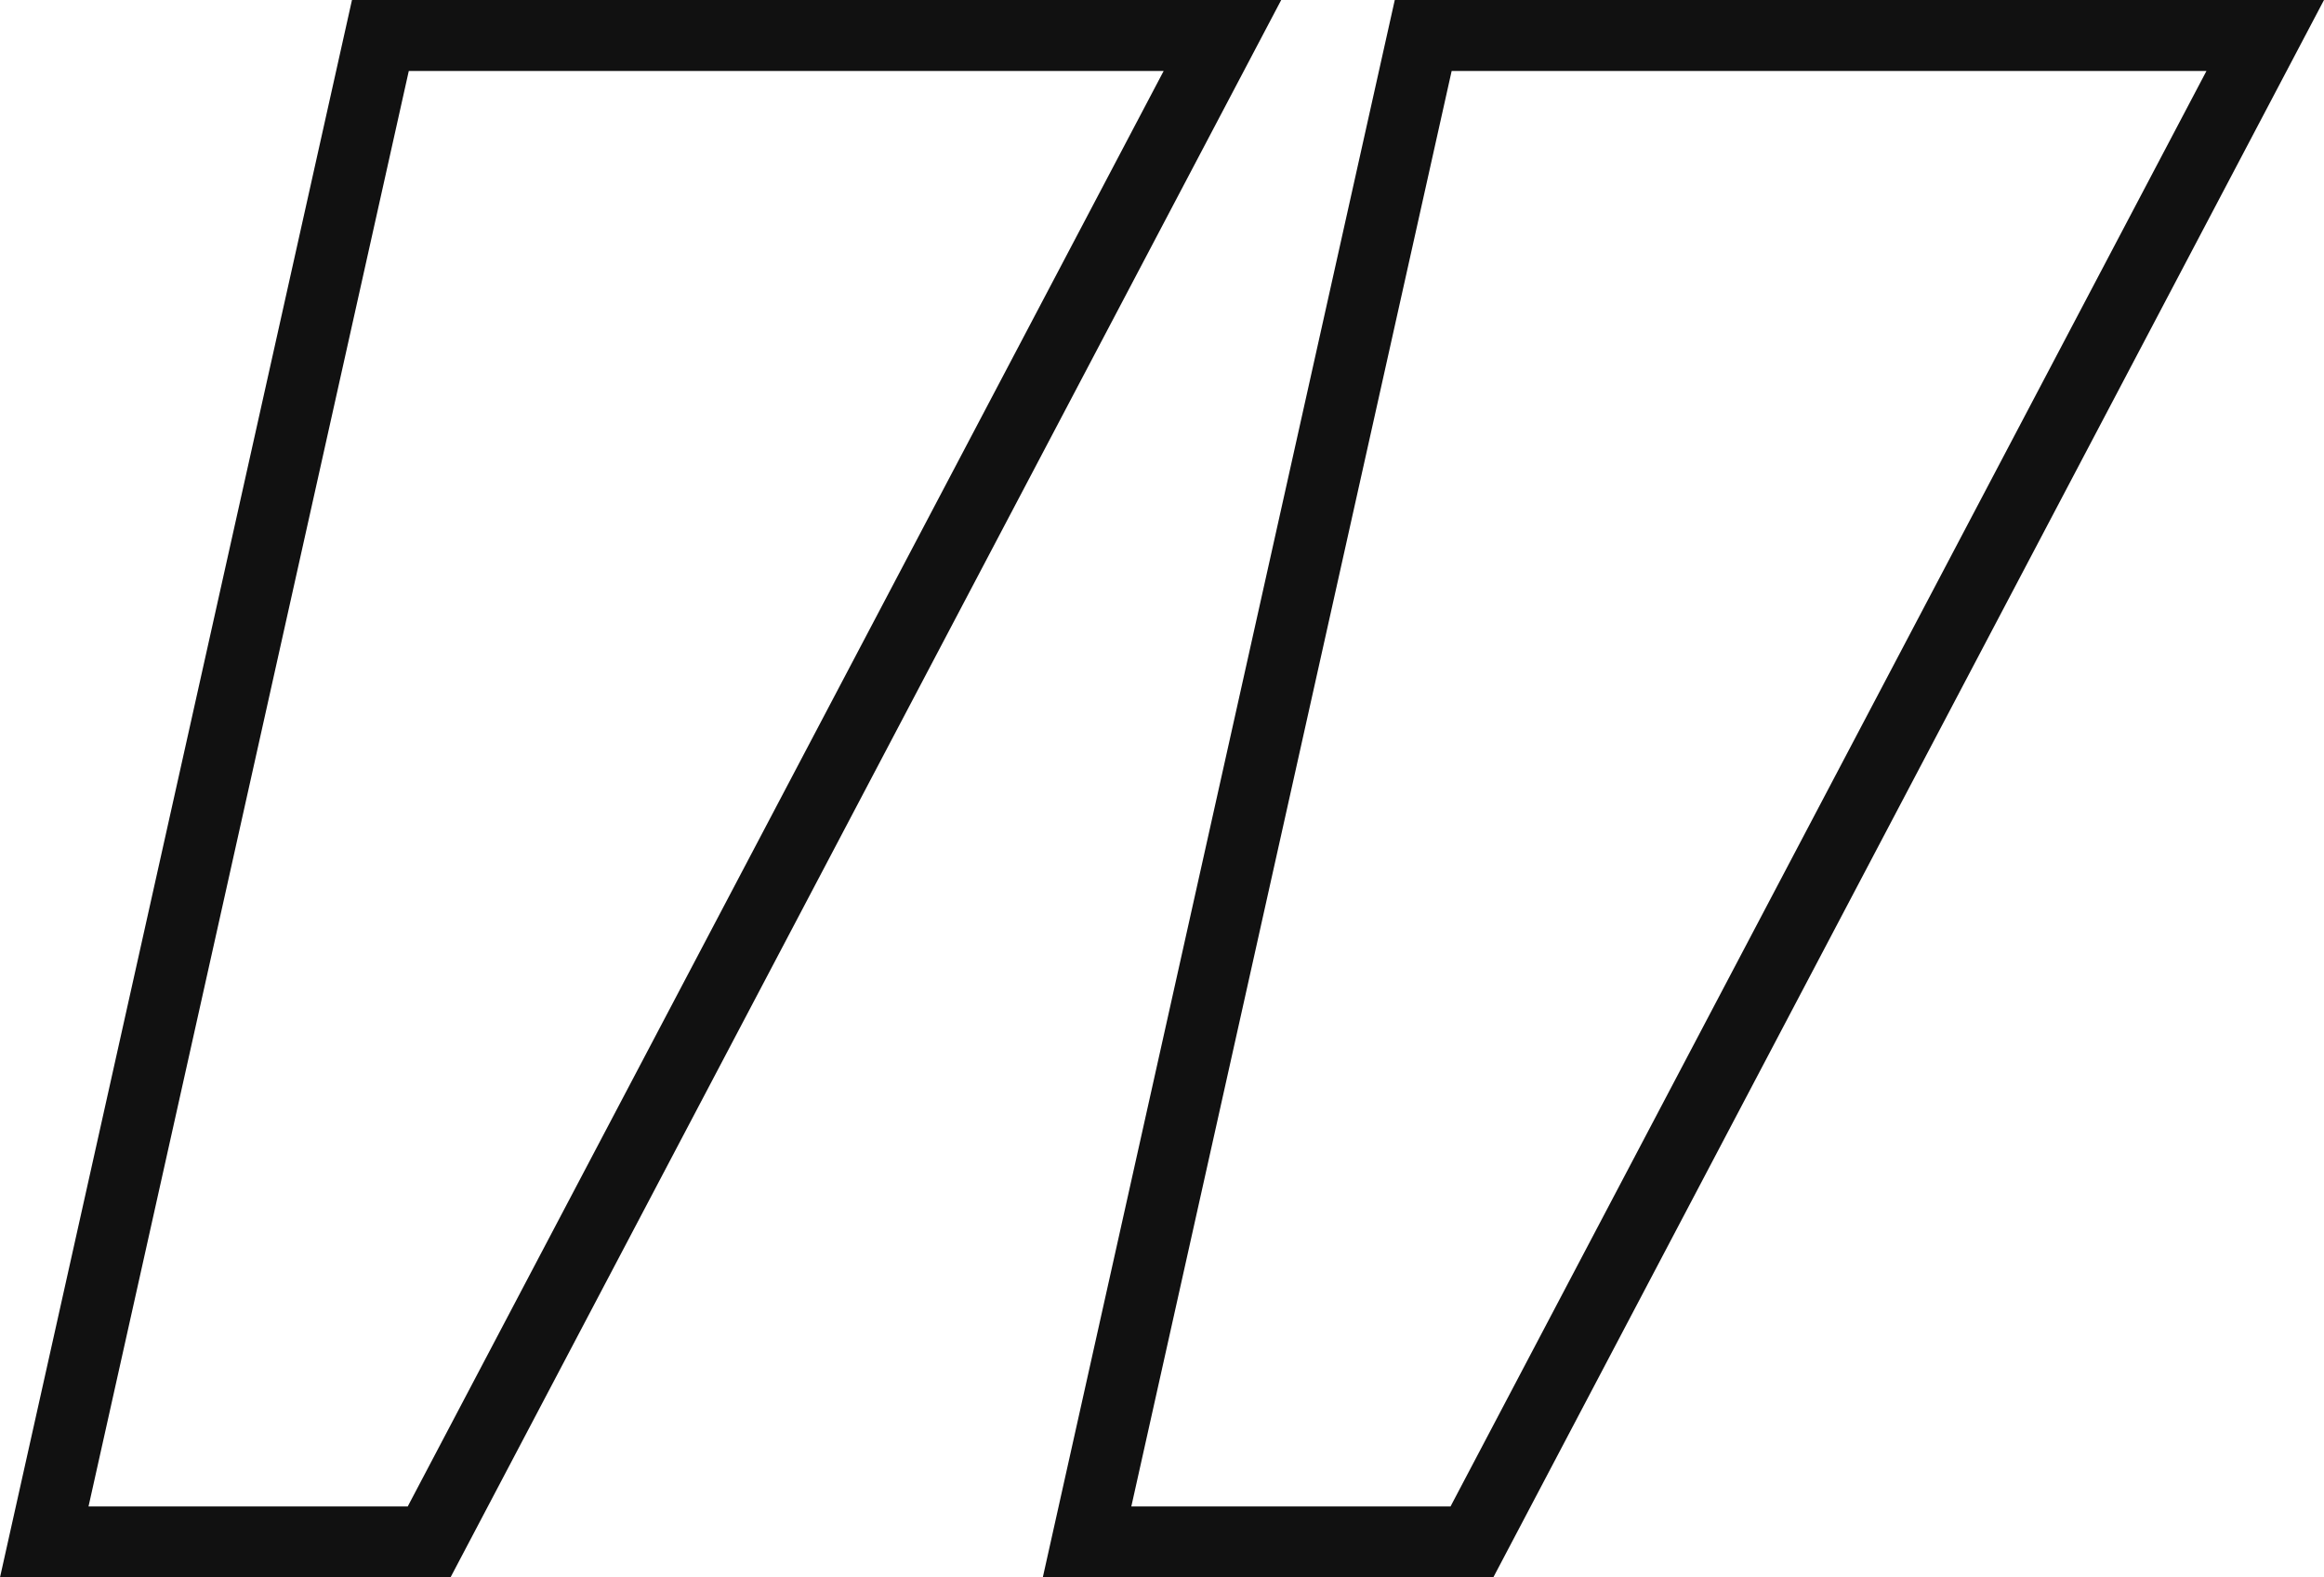
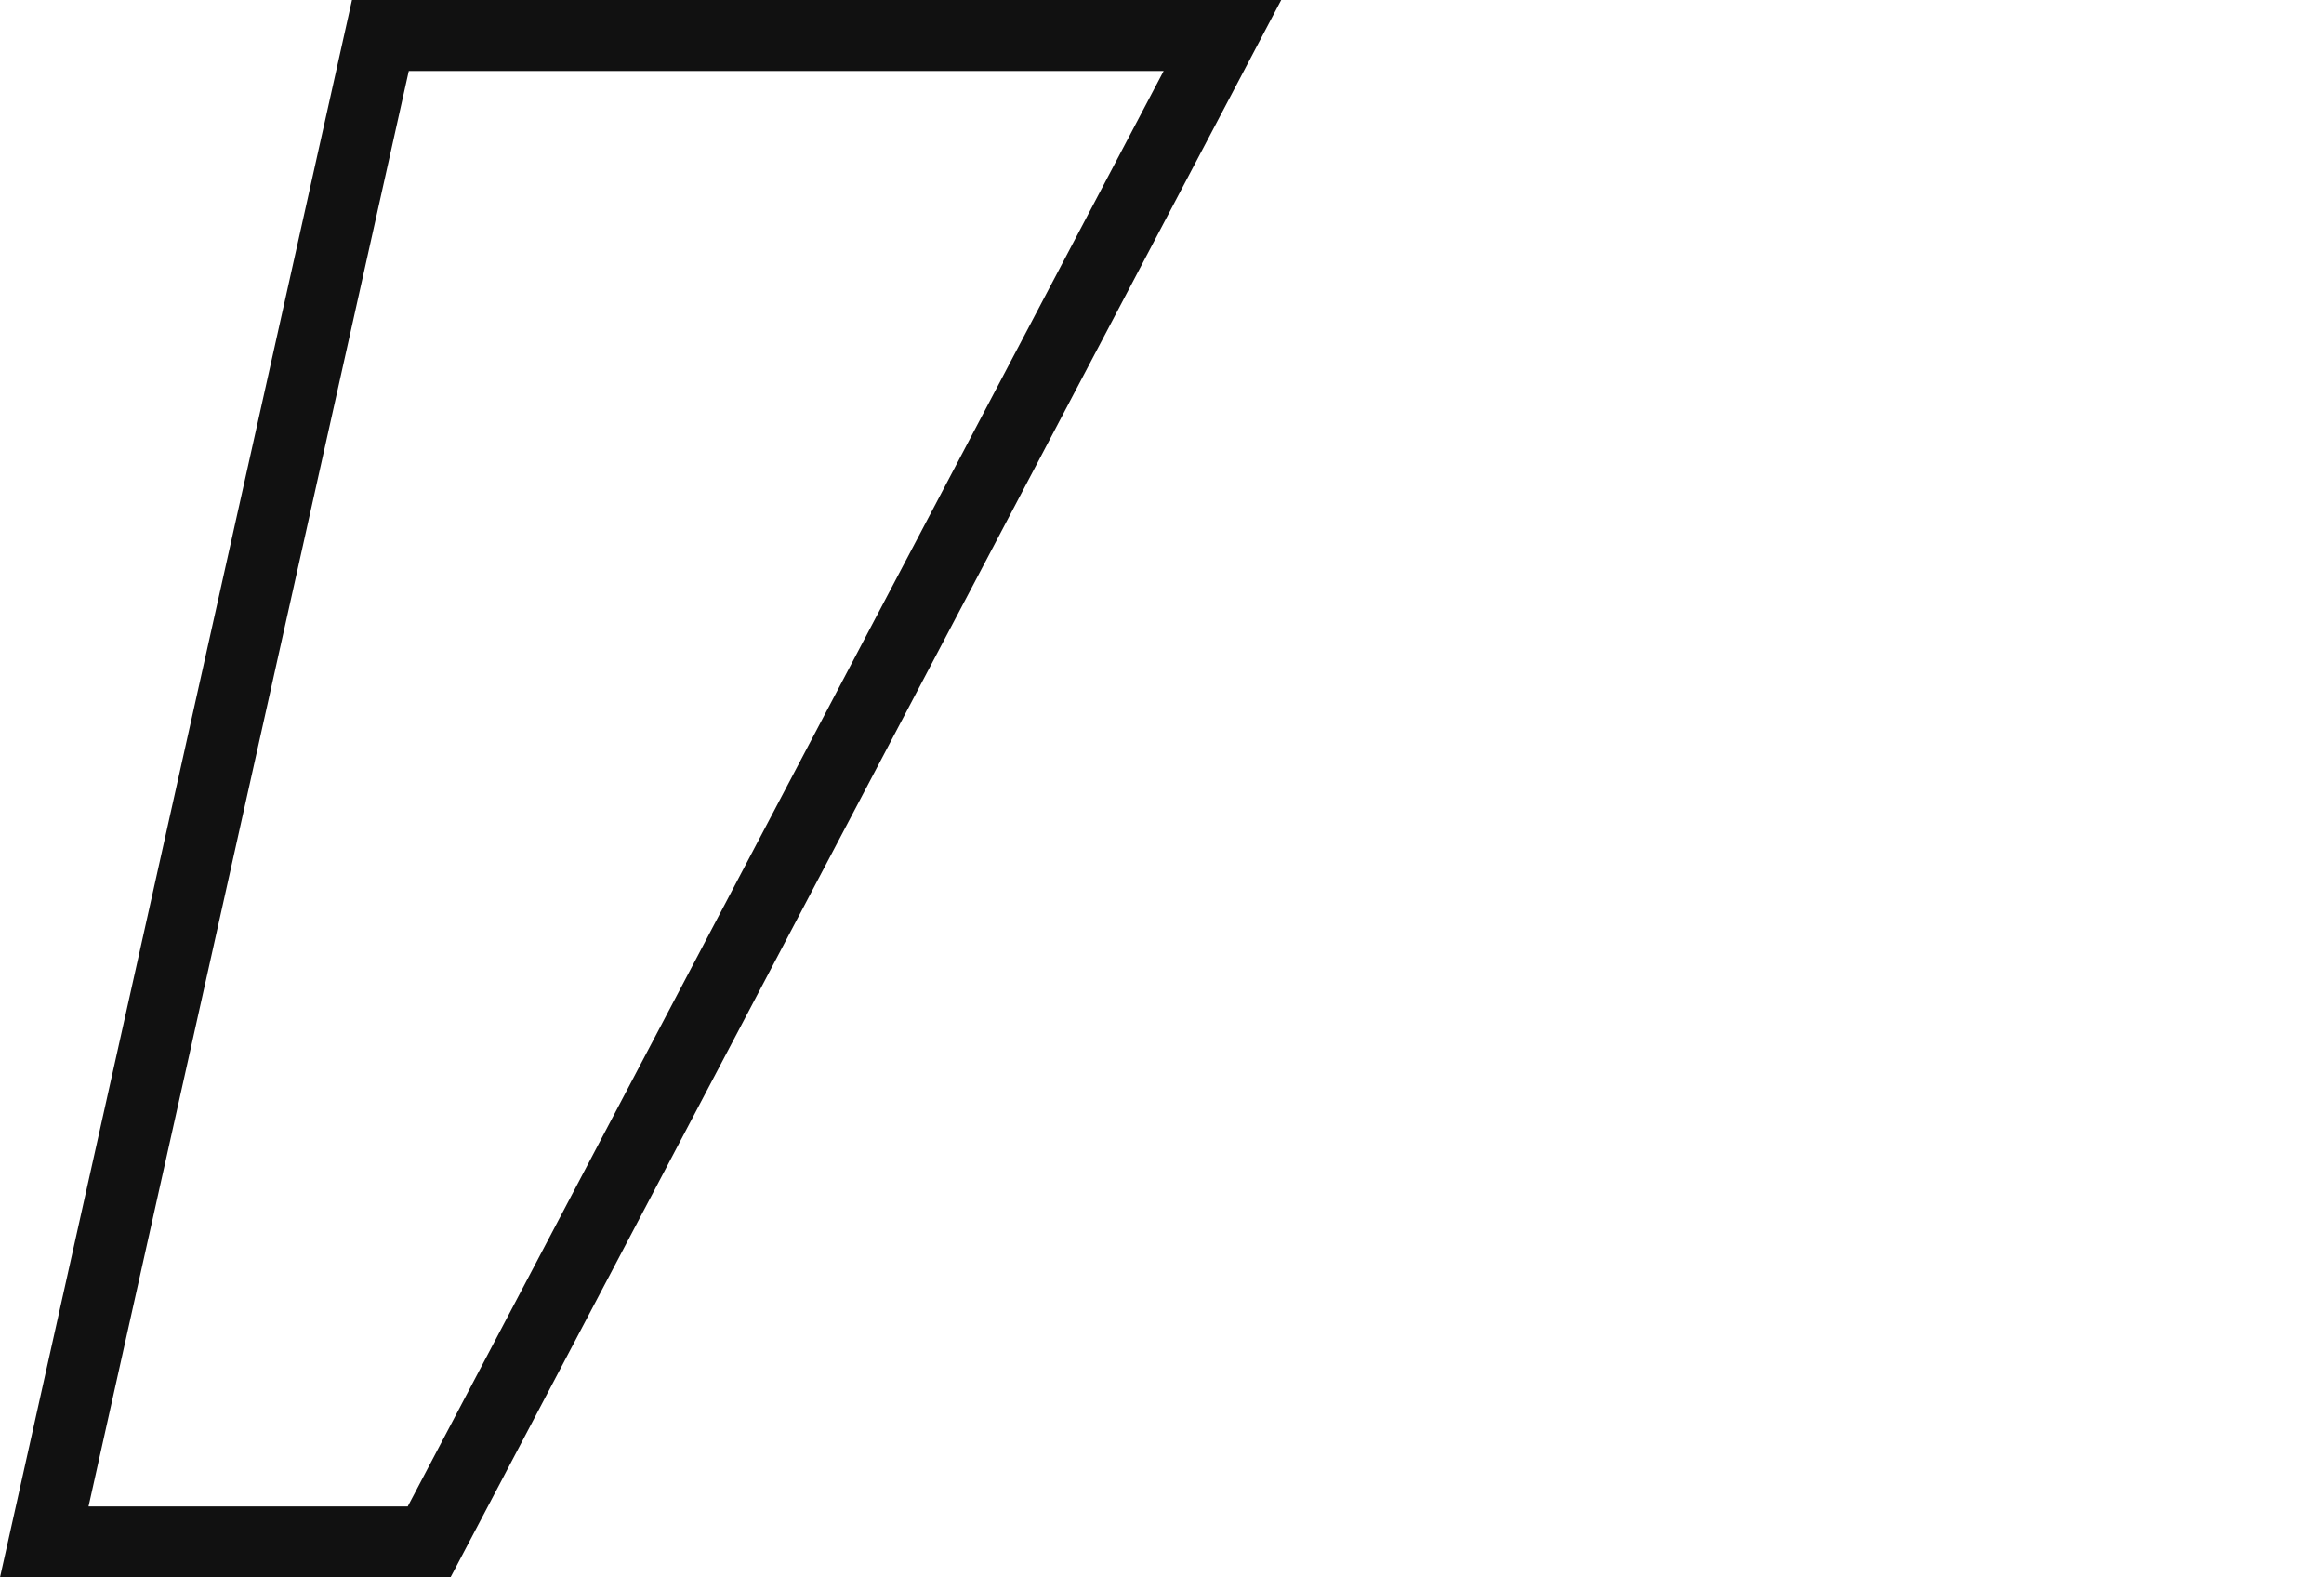
<svg xmlns="http://www.w3.org/2000/svg" id="Layer_2" data-name="Layer 2" viewBox="0 0 327.63 222.32">
  <g id="Layer_2-2" data-name="Layer 2">
    <g id="Layer_1-2" data-name="Layer 1-2">
      <g>
        <path d="M164.05,10L57.48,212.32H12.48L57.63,10h106.41M180.62,0H49.62L0,222.32h63.51L180.62,0h0Z" style="fill: #111;" />
-         <path d="M311.06,10l-106.57,202.32h-45L204.65,10h106.41M327.63,0h-131l-49.62,222.32h63.51L327.63,0h0Z" style="fill: #111;" />
      </g>
    </g>
  </g>
</svg>